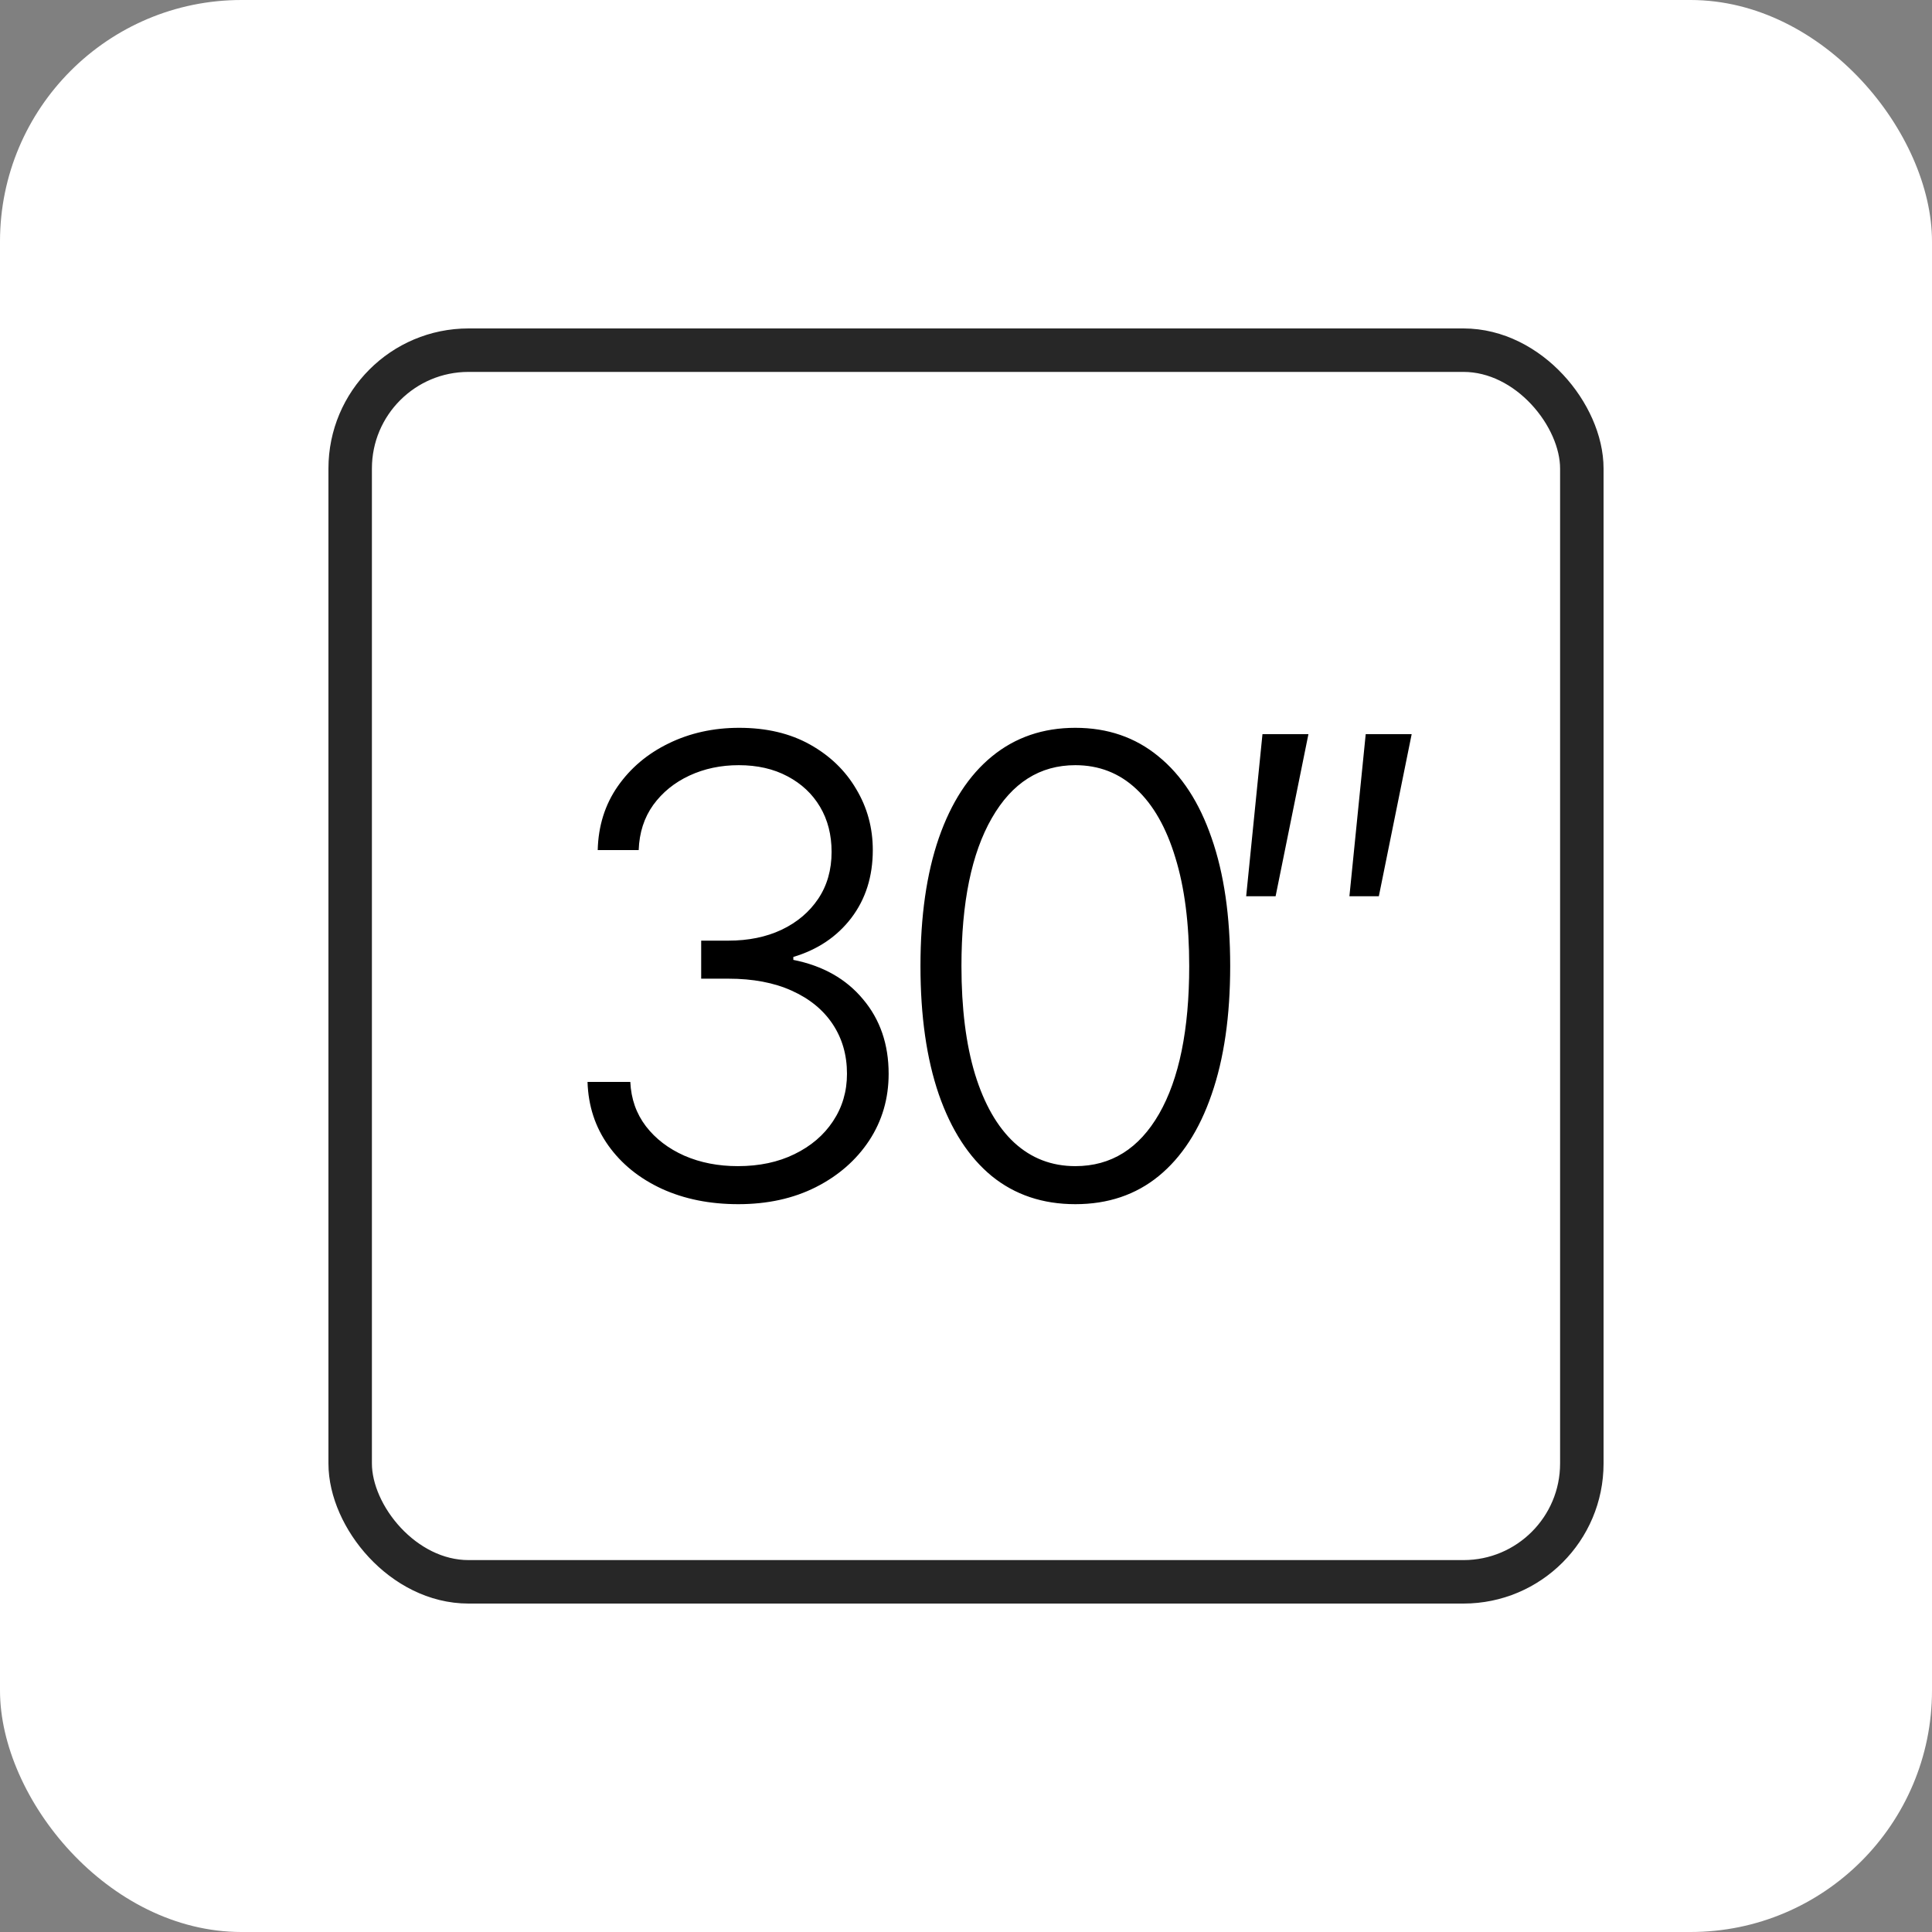
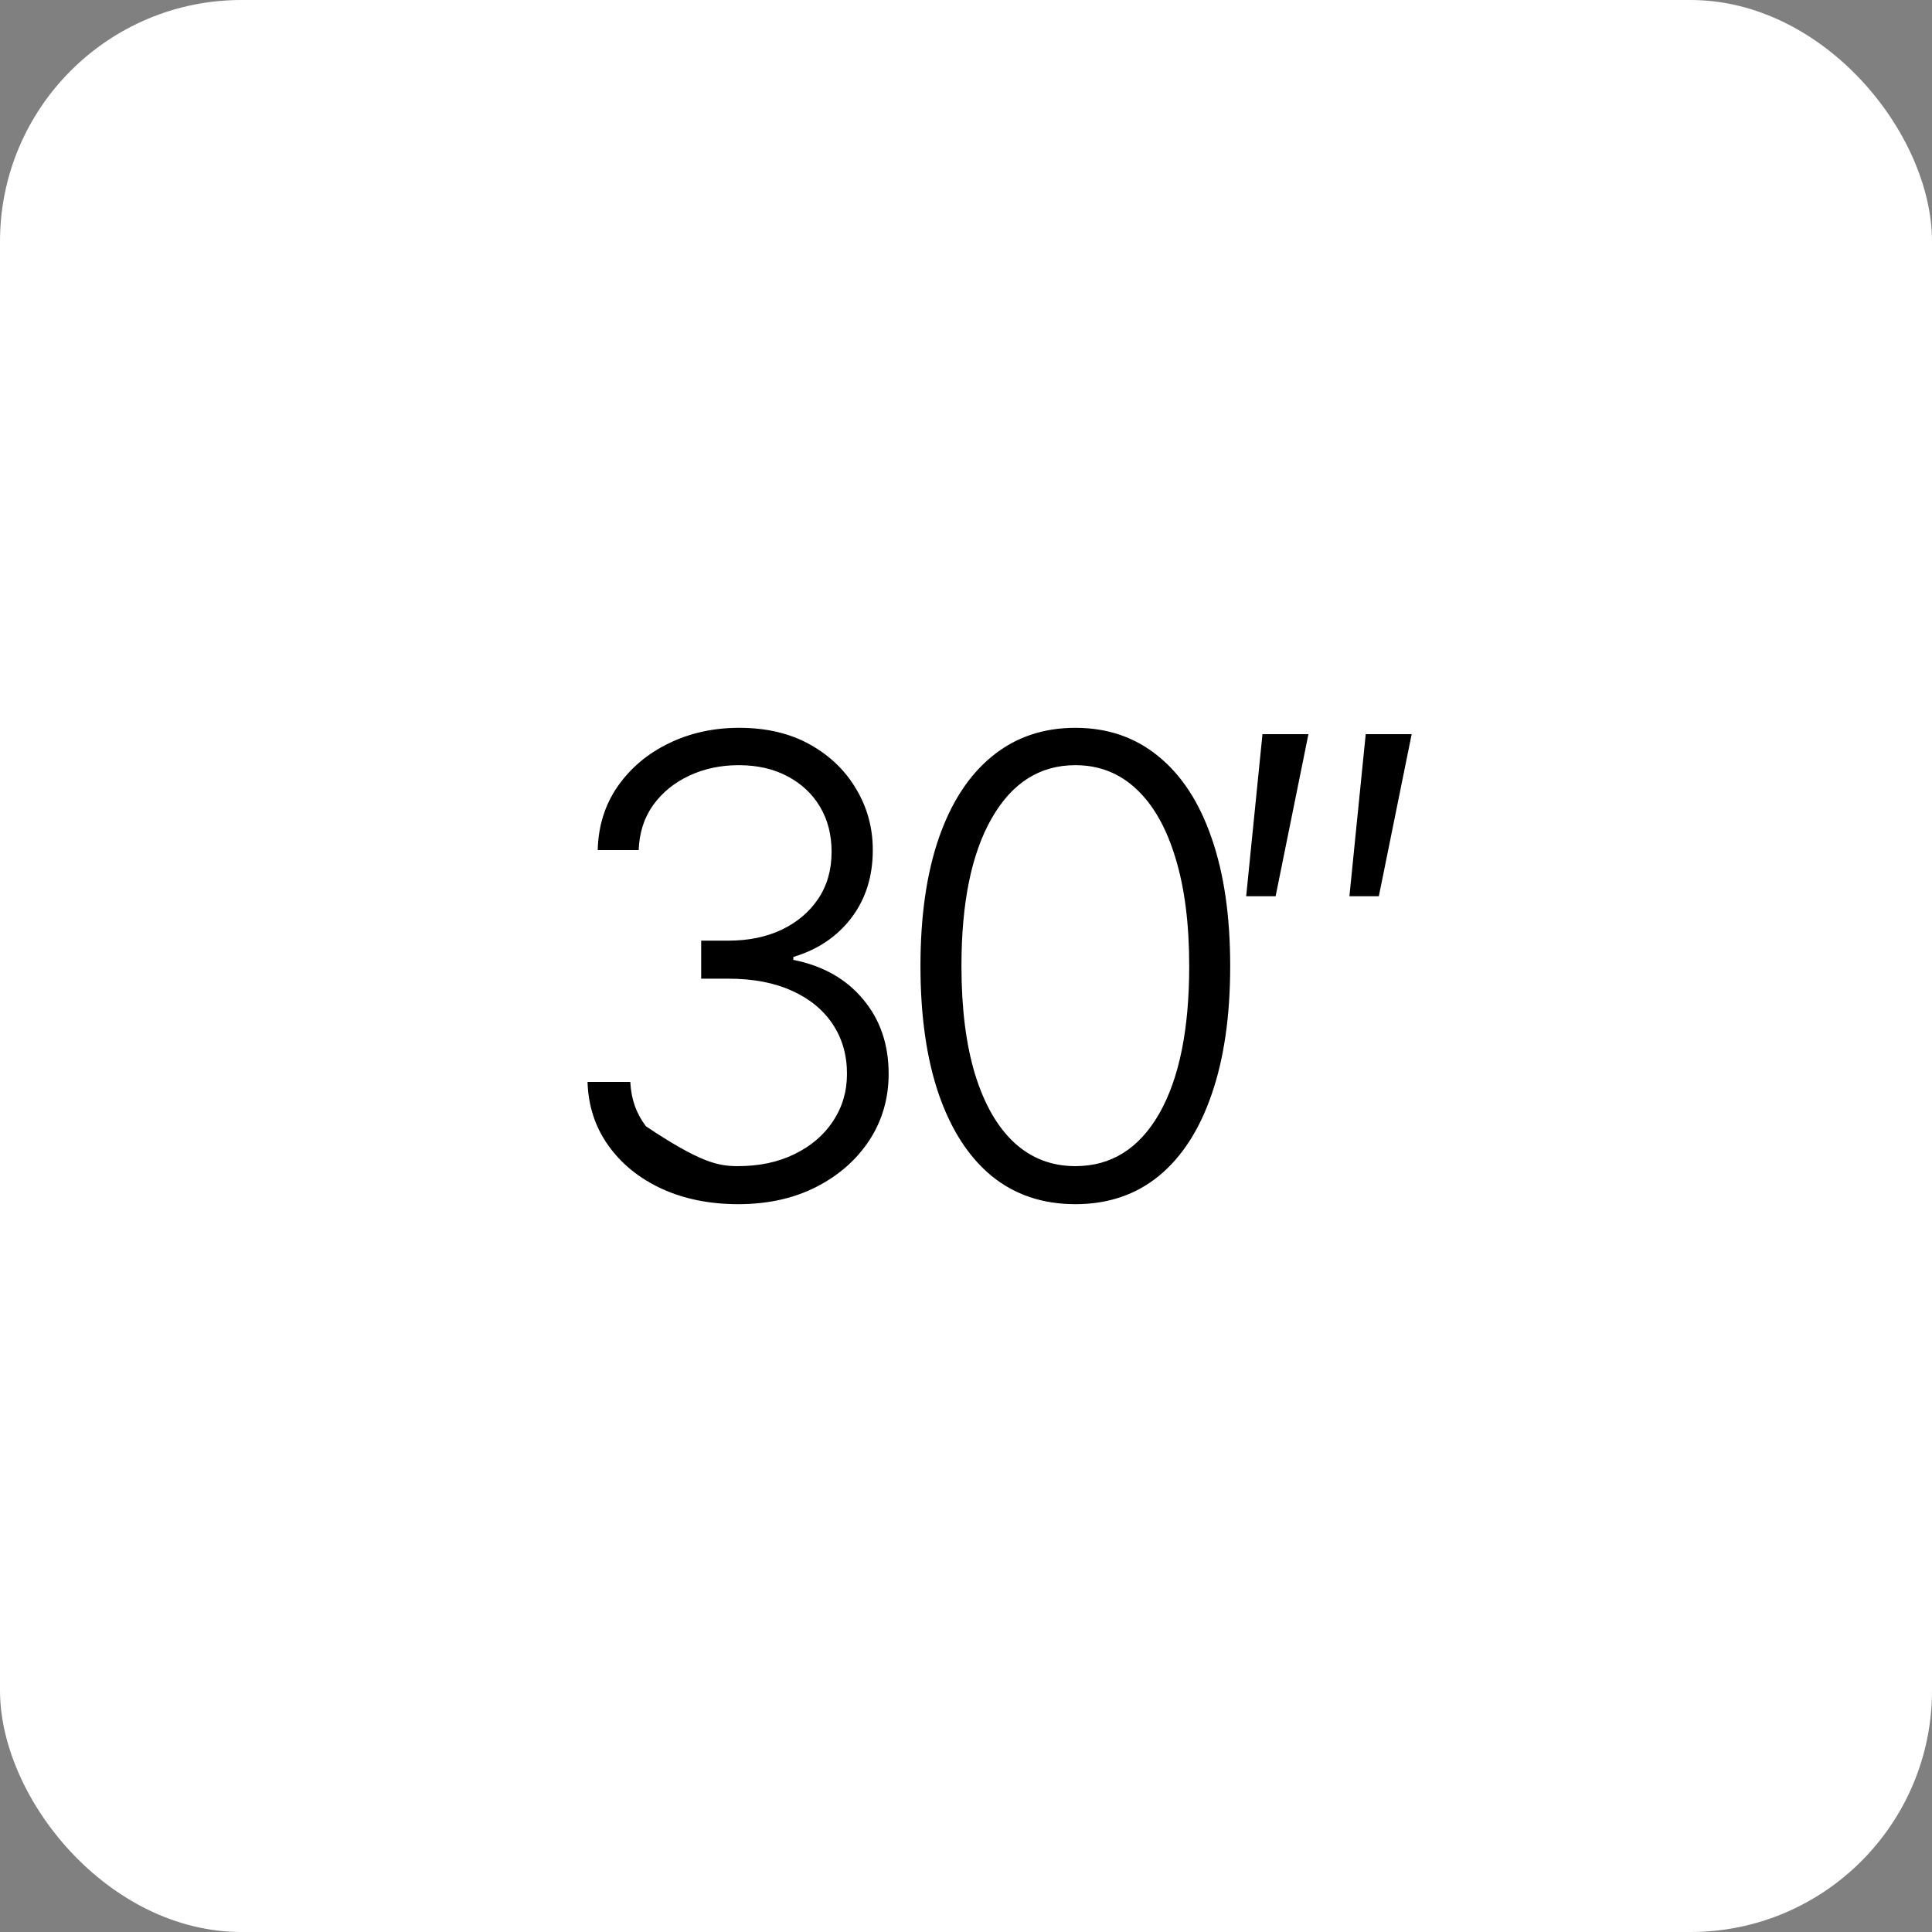
<svg xmlns="http://www.w3.org/2000/svg" width="400" height="400" viewBox="0 0 400 400" fill="none">
  <rect x="0" y="0" width="400" height="400" fill="#808080" stroke="none" />
  <rect width="400" height="400" rx="50" fill="white" />
-   <path d="M152.859 249.312C146.953 249.312 141.672 248.25 137.016 246.125C132.359 243.969 128.672 240.984 125.953 237.172C123.234 233.359 121.797 228.969 121.641 224H130.5C130.656 227.5 131.734 230.562 133.734 233.187C135.734 235.781 138.391 237.812 141.703 239.281C145.016 240.719 148.703 241.437 152.766 241.437C157.203 241.437 161.109 240.609 164.484 238.953C167.891 237.297 170.547 235.031 172.453 232.156C174.391 229.25 175.359 225.969 175.359 222.312C175.359 218.437 174.375 215.016 172.406 212.047C170.438 209.078 167.609 206.766 163.922 205.109C160.266 203.453 155.891 202.625 150.797 202.625H145.172V194.75H150.797C154.953 194.75 158.625 194 161.813 192.5C165.031 190.969 167.563 188.828 169.406 186.078C171.25 183.328 172.172 180.094 172.172 176.375C172.172 172.844 171.375 169.734 169.781 167.047C168.188 164.359 165.938 162.25 163.031 160.719C160.156 159.187 156.797 158.422 152.953 158.422C149.234 158.422 145.828 159.141 142.734 160.578C139.641 162.016 137.141 164.047 135.234 166.672C133.359 169.297 132.359 172.406 132.234 176H123.75C123.875 171 125.25 166.609 127.875 162.828C130.531 159.016 134.047 156.047 138.422 153.922C142.828 151.766 147.703 150.687 153.047 150.687C158.703 150.687 163.594 151.844 167.719 154.156C171.844 156.469 175.031 159.547 177.281 163.391C179.563 167.203 180.703 171.406 180.703 176C180.703 181.469 179.219 186.156 176.25 190.062C173.281 193.937 169.281 196.625 164.25 198.125V198.734C170.375 199.953 175.188 202.672 178.688 206.891C182.219 211.078 183.984 216.219 183.984 222.312C183.984 227.437 182.641 232.047 179.953 236.141C177.266 240.203 173.578 243.422 168.891 245.797C164.234 248.141 158.891 249.312 152.859 249.312ZM222.636 249.312C215.886 249.312 210.12 247.375 205.339 243.5C200.589 239.594 196.933 233.953 194.37 226.578C191.839 219.203 190.573 210.344 190.573 200C190.573 189.687 191.839 180.859 194.37 173.516C196.933 166.141 200.604 160.5 205.386 156.594C210.198 152.656 215.948 150.687 222.636 150.687C229.323 150.687 235.058 152.656 239.839 156.594C244.651 160.5 248.323 166.141 250.854 173.516C253.417 180.859 254.698 189.687 254.698 200C254.698 210.344 253.417 219.203 250.854 226.578C248.323 233.953 244.667 239.594 239.886 243.5C235.136 247.375 229.386 249.312 222.636 249.312ZM222.636 241.437C230.042 241.437 235.823 237.828 239.979 230.609C244.136 223.359 246.214 213.156 246.214 200C246.214 191.25 245.261 183.781 243.354 177.594C241.479 171.375 238.776 166.625 235.245 163.344C231.745 160.062 227.542 158.422 222.636 158.422C215.292 158.422 209.526 162.078 205.339 169.391C201.151 176.672 199.058 186.875 199.058 200C199.058 208.75 199.995 216.219 201.87 222.406C203.776 228.594 206.479 233.312 209.979 236.563C213.511 239.812 217.729 241.437 222.636 241.437ZM258.006 185.562L261.381 152H270.896L264.099 185.562H258.006ZM279.381 185.562L282.756 152H292.271L285.474 185.562H279.381Z" fill="black" />
-   <rect x="72.5" y="72.5" width="255" height="255" rx="24.5" stroke="#272727" stroke-width="9" />
+   <path d="M152.859 249.312C146.953 249.312 141.672 248.25 137.016 246.125C132.359 243.969 128.672 240.984 125.953 237.172C123.234 233.359 121.797 228.969 121.641 224H130.5C130.656 227.5 131.734 230.562 133.734 233.187C145.016 240.719 148.703 241.437 152.766 241.437C157.203 241.437 161.109 240.609 164.484 238.953C167.891 237.297 170.547 235.031 172.453 232.156C174.391 229.25 175.359 225.969 175.359 222.312C175.359 218.437 174.375 215.016 172.406 212.047C170.438 209.078 167.609 206.766 163.922 205.109C160.266 203.453 155.891 202.625 150.797 202.625H145.172V194.75H150.797C154.953 194.75 158.625 194 161.813 192.5C165.031 190.969 167.563 188.828 169.406 186.078C171.25 183.328 172.172 180.094 172.172 176.375C172.172 172.844 171.375 169.734 169.781 167.047C168.188 164.359 165.938 162.25 163.031 160.719C160.156 159.187 156.797 158.422 152.953 158.422C149.234 158.422 145.828 159.141 142.734 160.578C139.641 162.016 137.141 164.047 135.234 166.672C133.359 169.297 132.359 172.406 132.234 176H123.75C123.875 171 125.25 166.609 127.875 162.828C130.531 159.016 134.047 156.047 138.422 153.922C142.828 151.766 147.703 150.687 153.047 150.687C158.703 150.687 163.594 151.844 167.719 154.156C171.844 156.469 175.031 159.547 177.281 163.391C179.563 167.203 180.703 171.406 180.703 176C180.703 181.469 179.219 186.156 176.25 190.062C173.281 193.937 169.281 196.625 164.25 198.125V198.734C170.375 199.953 175.188 202.672 178.688 206.891C182.219 211.078 183.984 216.219 183.984 222.312C183.984 227.437 182.641 232.047 179.953 236.141C177.266 240.203 173.578 243.422 168.891 245.797C164.234 248.141 158.891 249.312 152.859 249.312ZM222.636 249.312C215.886 249.312 210.12 247.375 205.339 243.5C200.589 239.594 196.933 233.953 194.37 226.578C191.839 219.203 190.573 210.344 190.573 200C190.573 189.687 191.839 180.859 194.37 173.516C196.933 166.141 200.604 160.5 205.386 156.594C210.198 152.656 215.948 150.687 222.636 150.687C229.323 150.687 235.058 152.656 239.839 156.594C244.651 160.5 248.323 166.141 250.854 173.516C253.417 180.859 254.698 189.687 254.698 200C254.698 210.344 253.417 219.203 250.854 226.578C248.323 233.953 244.667 239.594 239.886 243.5C235.136 247.375 229.386 249.312 222.636 249.312ZM222.636 241.437C230.042 241.437 235.823 237.828 239.979 230.609C244.136 223.359 246.214 213.156 246.214 200C246.214 191.25 245.261 183.781 243.354 177.594C241.479 171.375 238.776 166.625 235.245 163.344C231.745 160.062 227.542 158.422 222.636 158.422C215.292 158.422 209.526 162.078 205.339 169.391C201.151 176.672 199.058 186.875 199.058 200C199.058 208.75 199.995 216.219 201.87 222.406C203.776 228.594 206.479 233.312 209.979 236.563C213.511 239.812 217.729 241.437 222.636 241.437ZM258.006 185.562L261.381 152H270.896L264.099 185.562H258.006ZM279.381 185.562L282.756 152H292.271L285.474 185.562H279.381Z" fill="black" />
</svg>